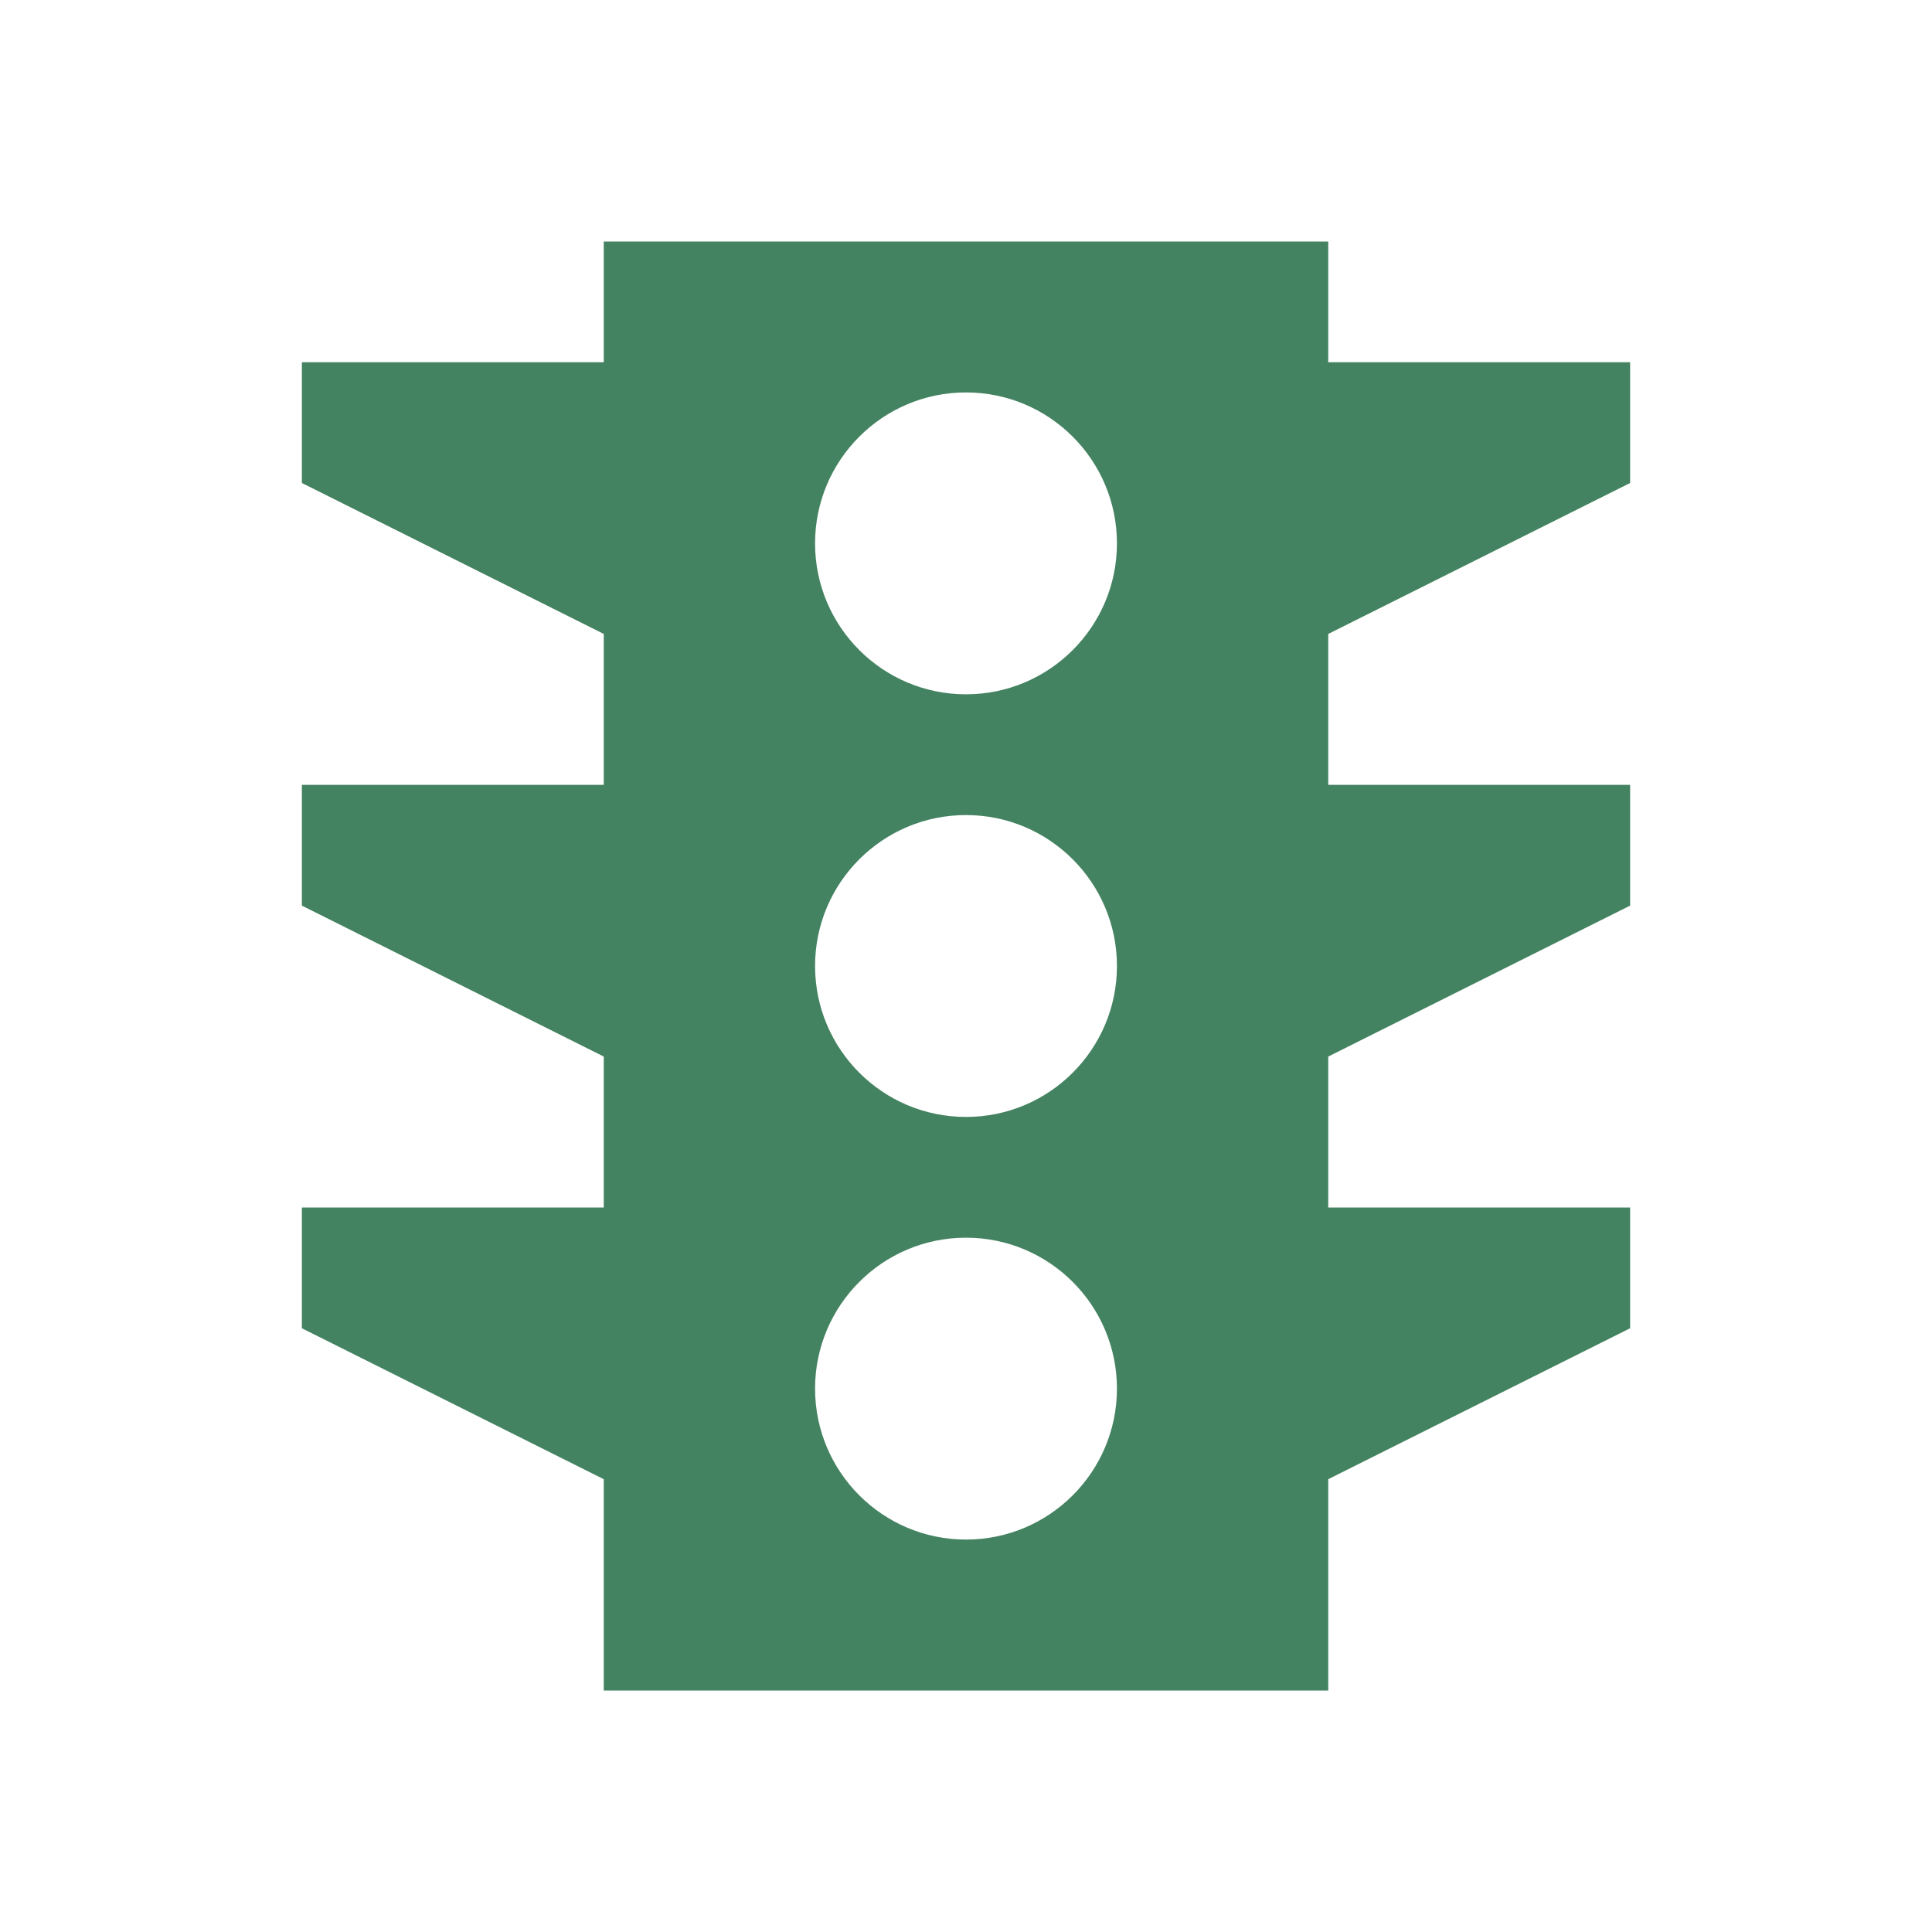
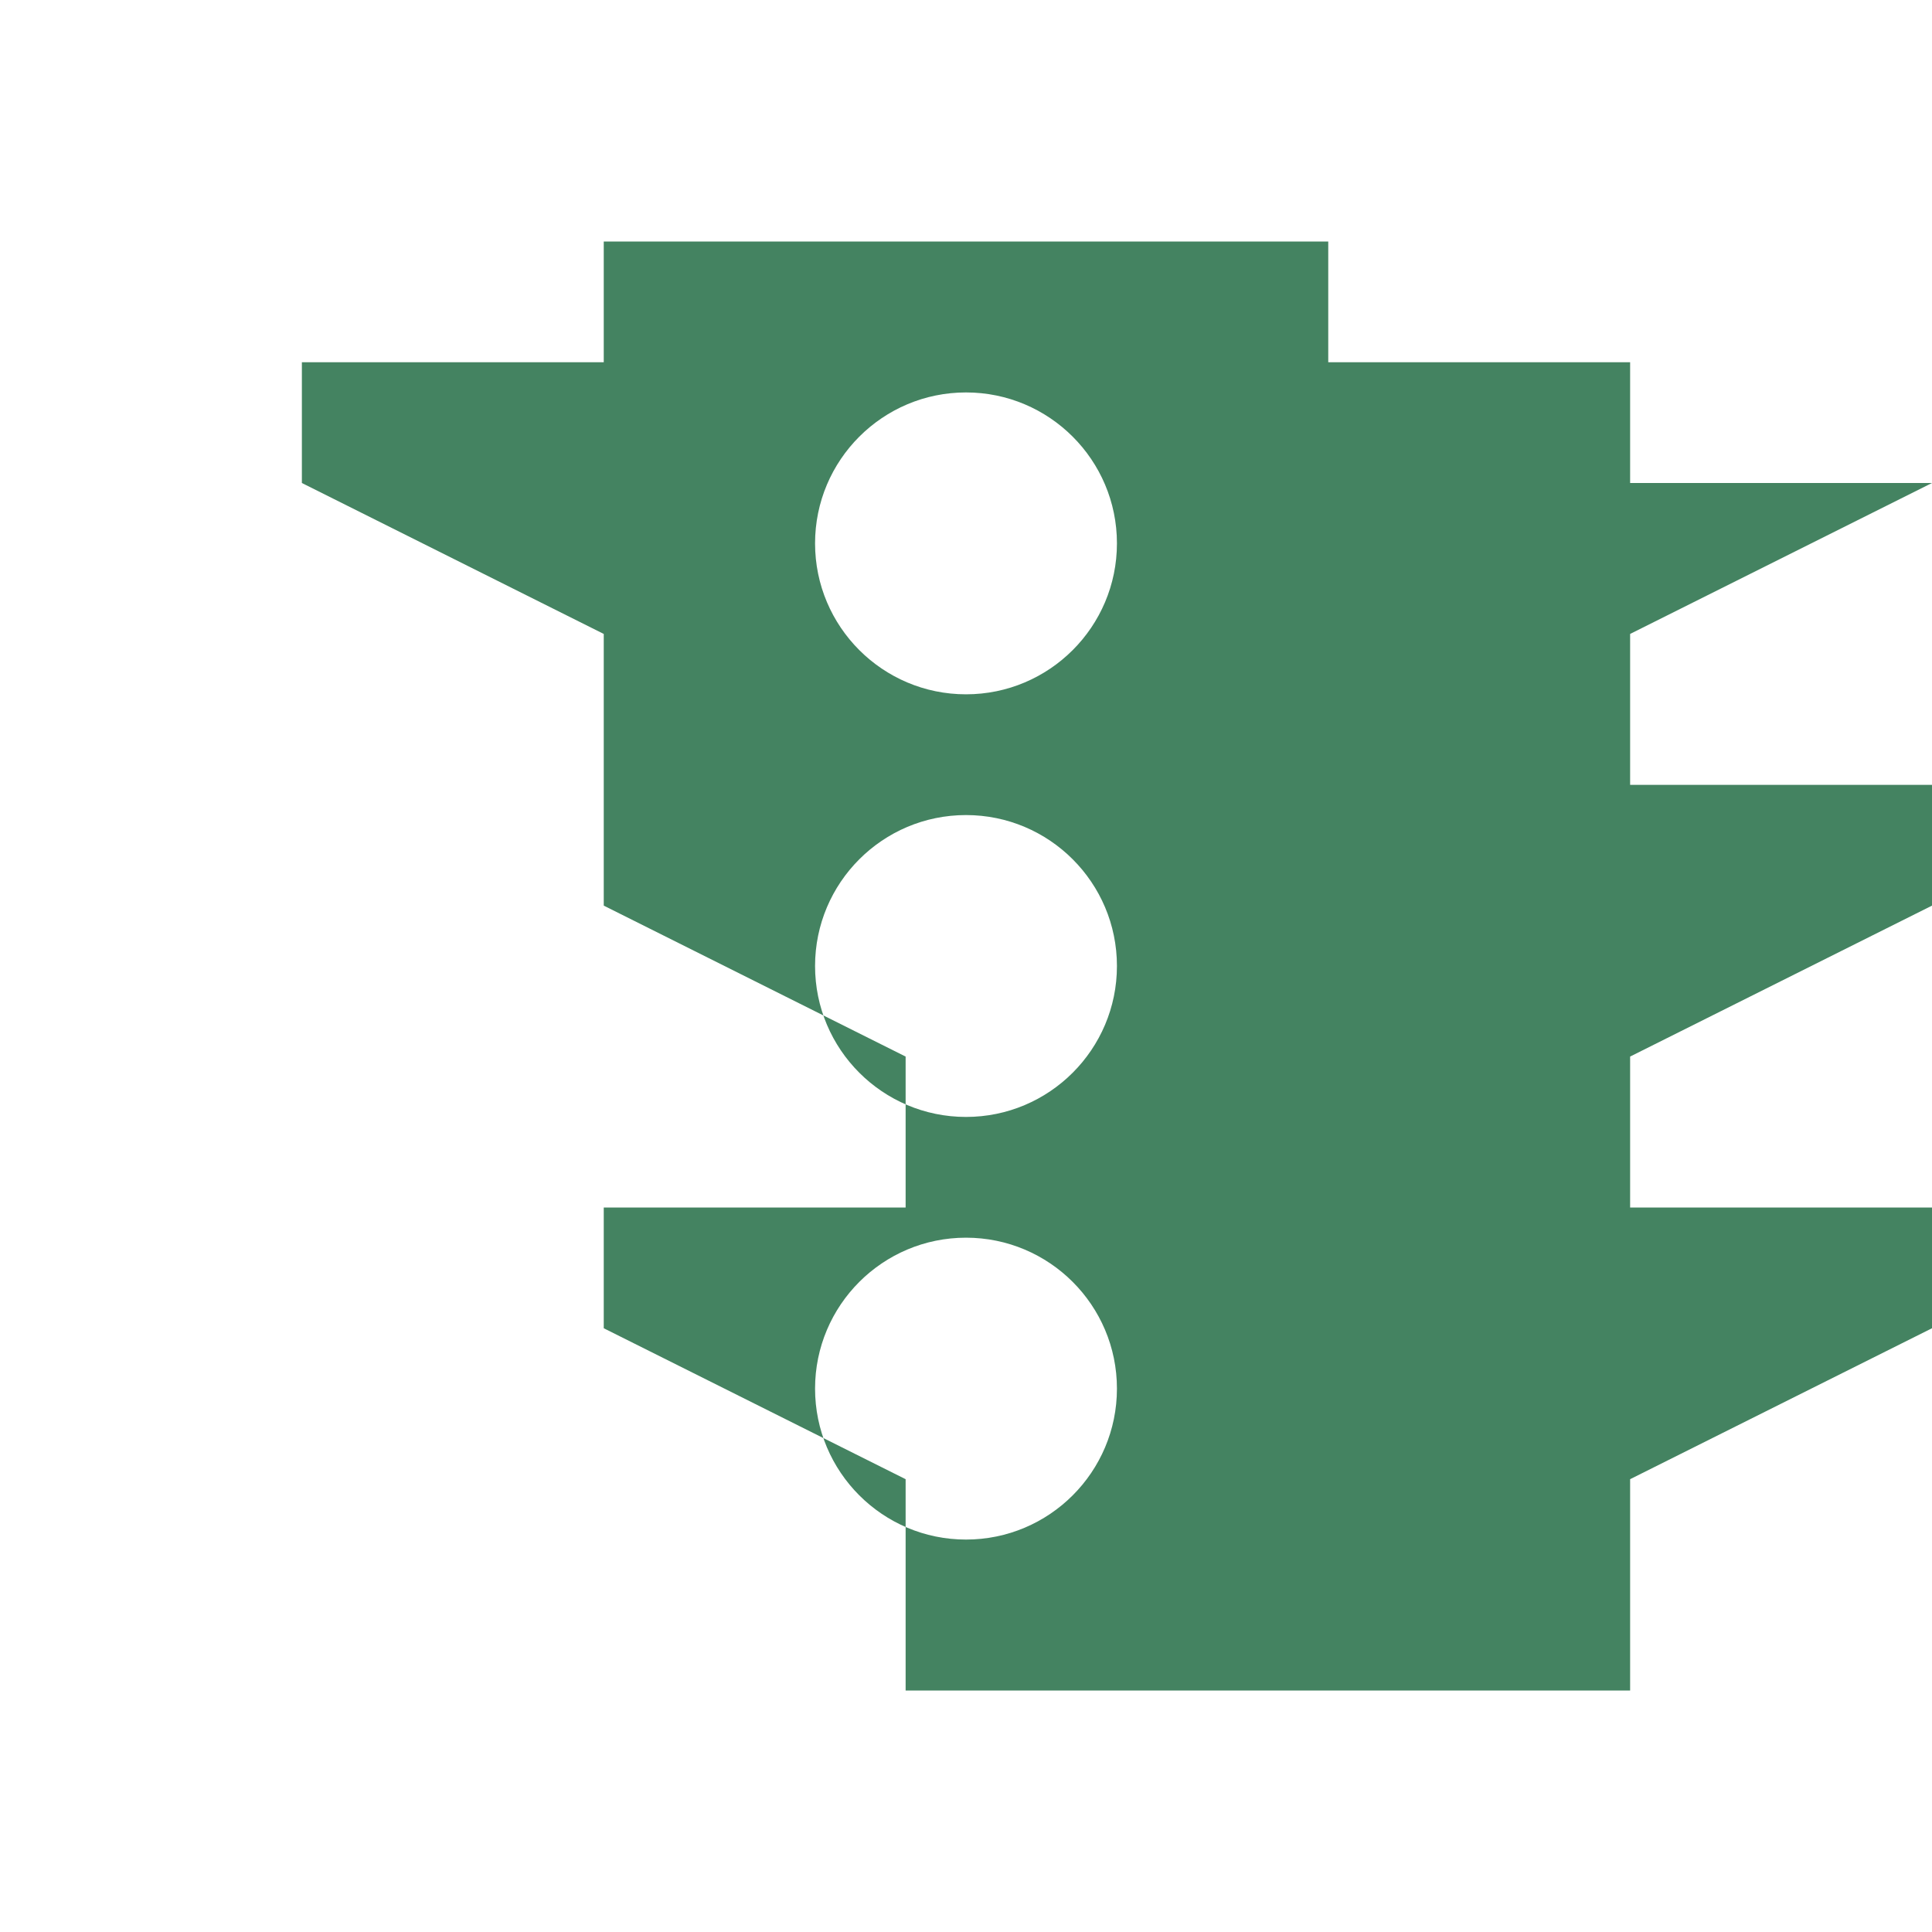
<svg xmlns="http://www.w3.org/2000/svg" viewBox="0 0 64 64">
  <defs fill="#448361" />
-   <path d="m54,16v-4h-10v-4h-24v4h-10v4l10,5v5h-10v4l10,5v5h-10v4l10,5v7h24v-7l10-5v-4h-10v-5l10-5v-4h-10v-5l10-5Zm-22,35c-2.76,0-5-2.24-5-5s2.24-5,5-5,5,2.24,5,5-2.24,5-5,5Zm0-14c-2.76,0-5-2.24-5-5s2.24-5,5-5,5,2.24,5,5-2.24,5-5,5Zm0-14c-2.76,0-5-2.24-5-5s2.24-5,5-5,5,2.24,5,5-2.24,5-5,5Z" fill="#448361" />
+   <path d="m54,16v-4h-10v-4h-24v4h-10v4l10,5v5v4l10,5v5h-10v4l10,5v7h24v-7l10-5v-4h-10v-5l10-5v-4h-10v-5l10-5Zm-22,35c-2.76,0-5-2.24-5-5s2.24-5,5-5,5,2.24,5,5-2.24,5-5,5Zm0-14c-2.76,0-5-2.24-5-5s2.24-5,5-5,5,2.24,5,5-2.24,5-5,5Zm0-14c-2.76,0-5-2.24-5-5s2.24-5,5-5,5,2.24,5,5-2.24,5-5,5Z" fill="#448361" />
</svg>